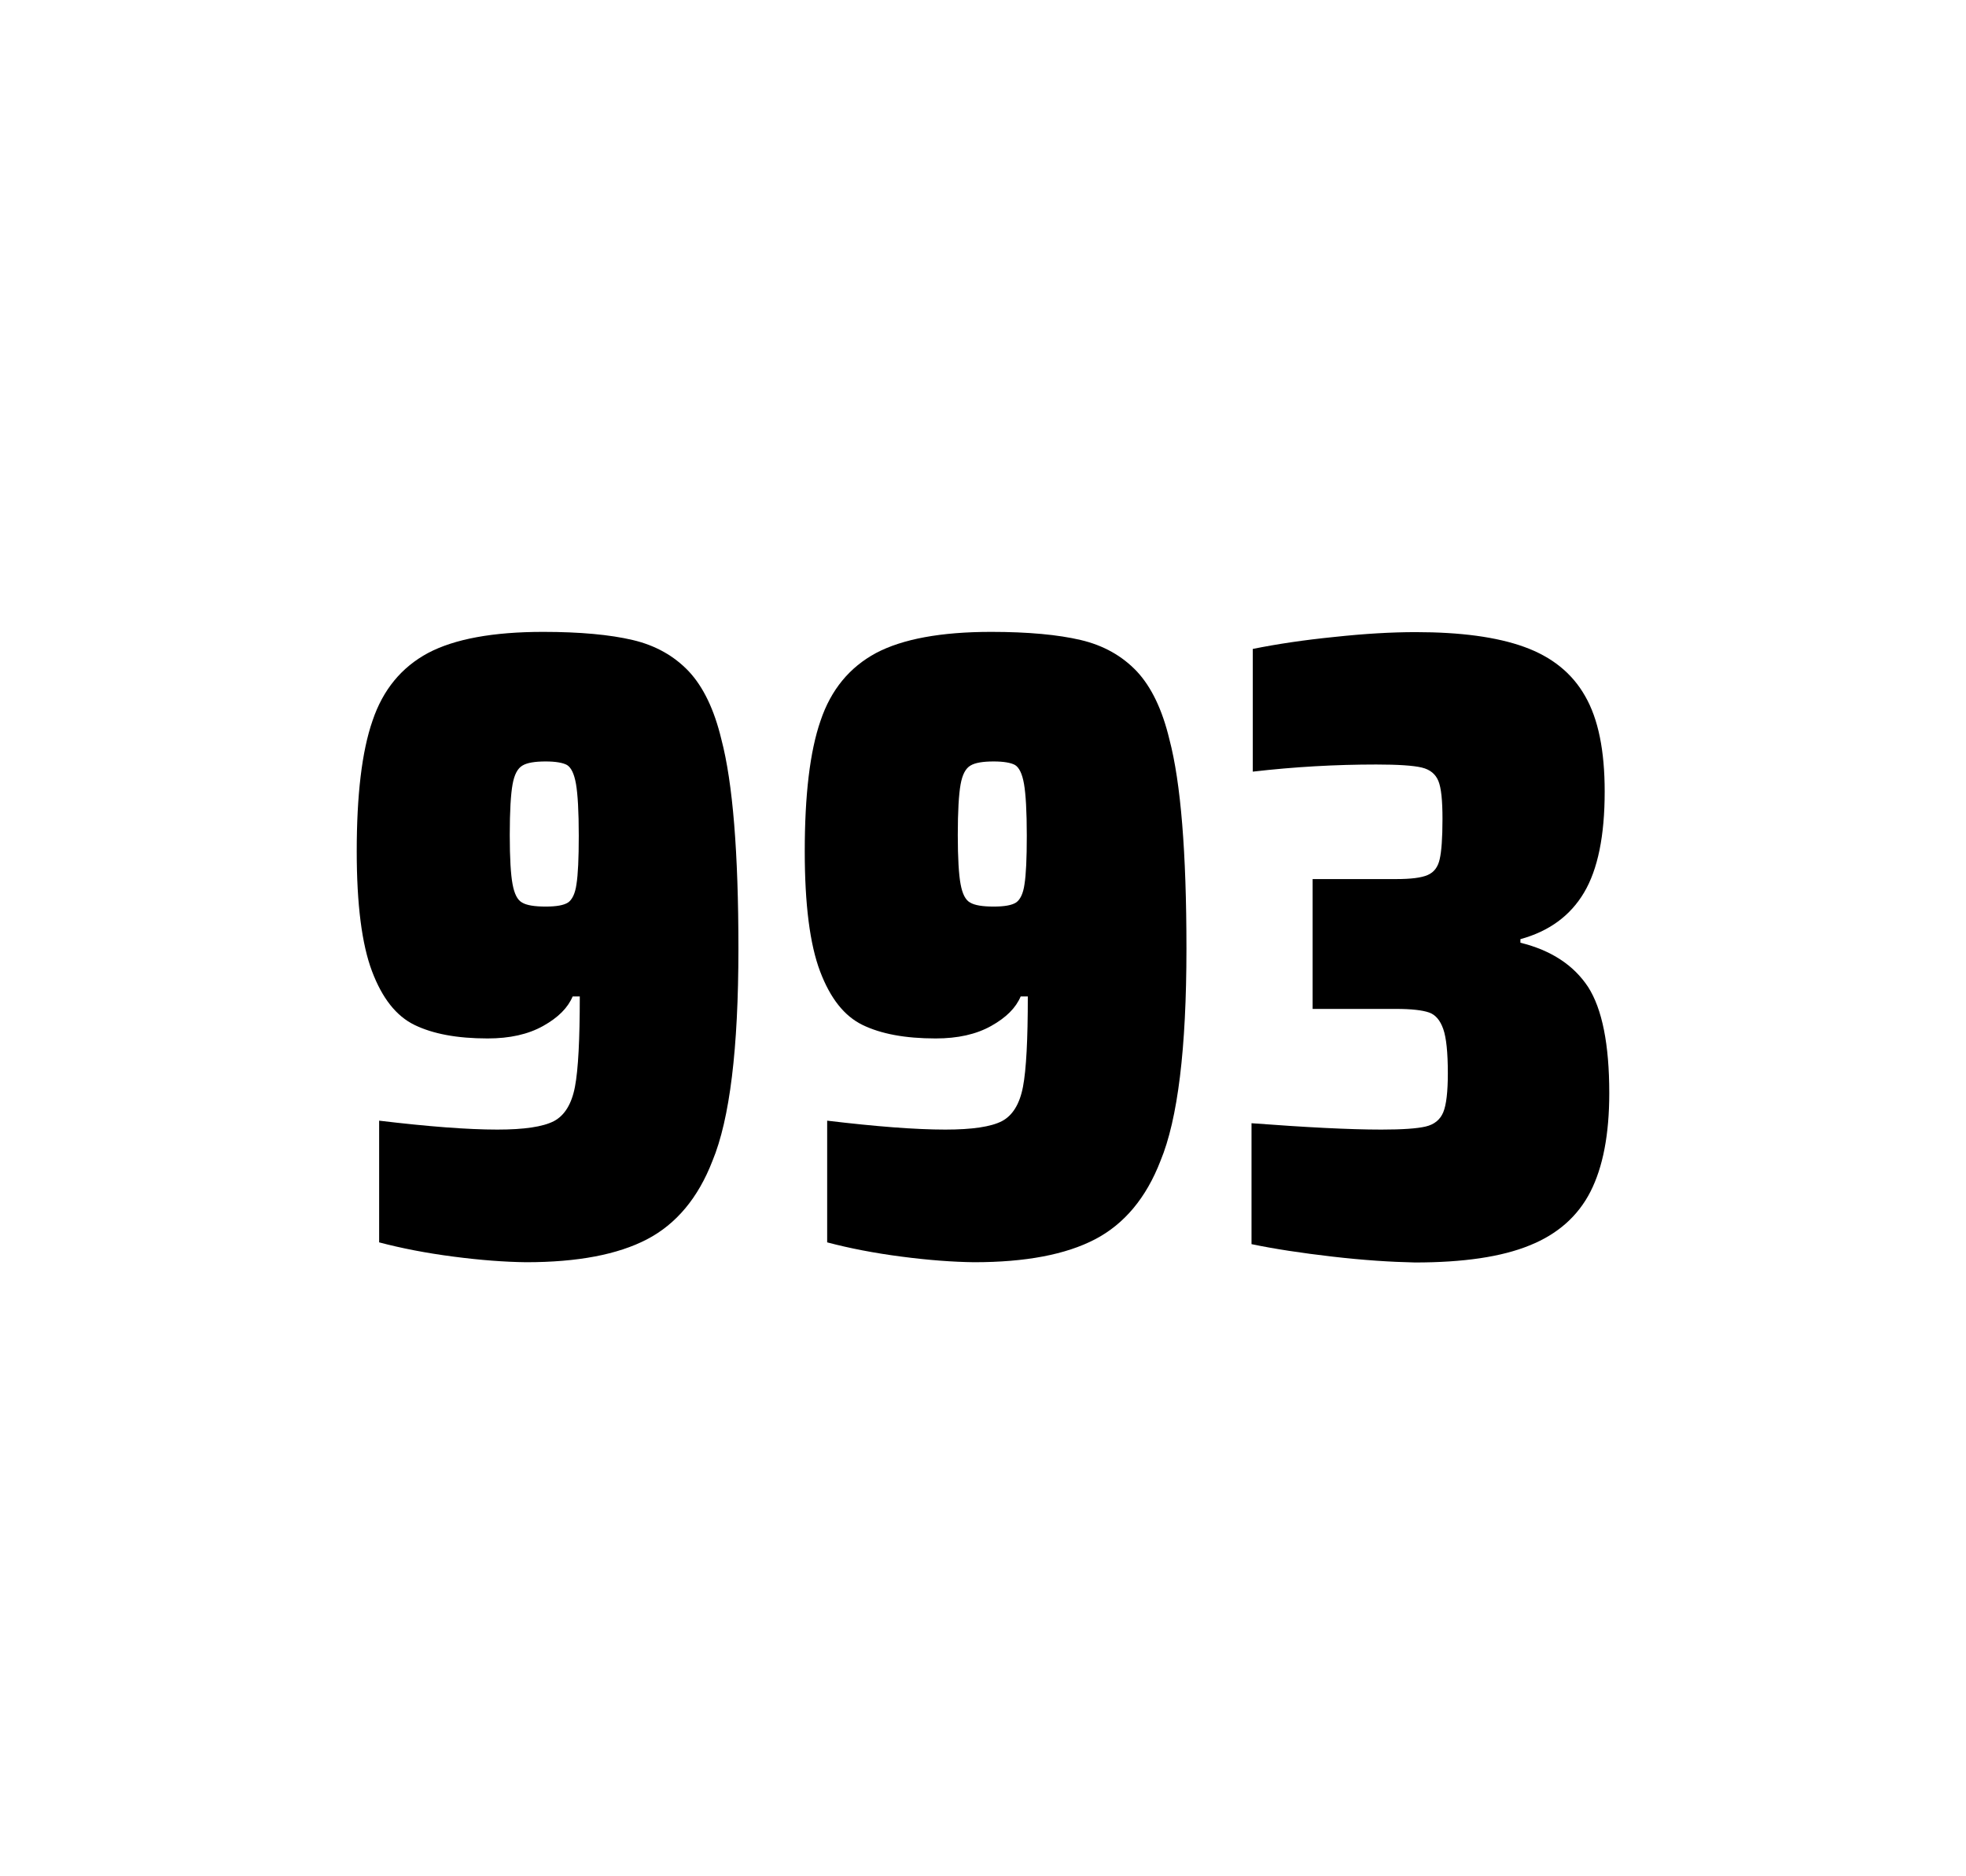
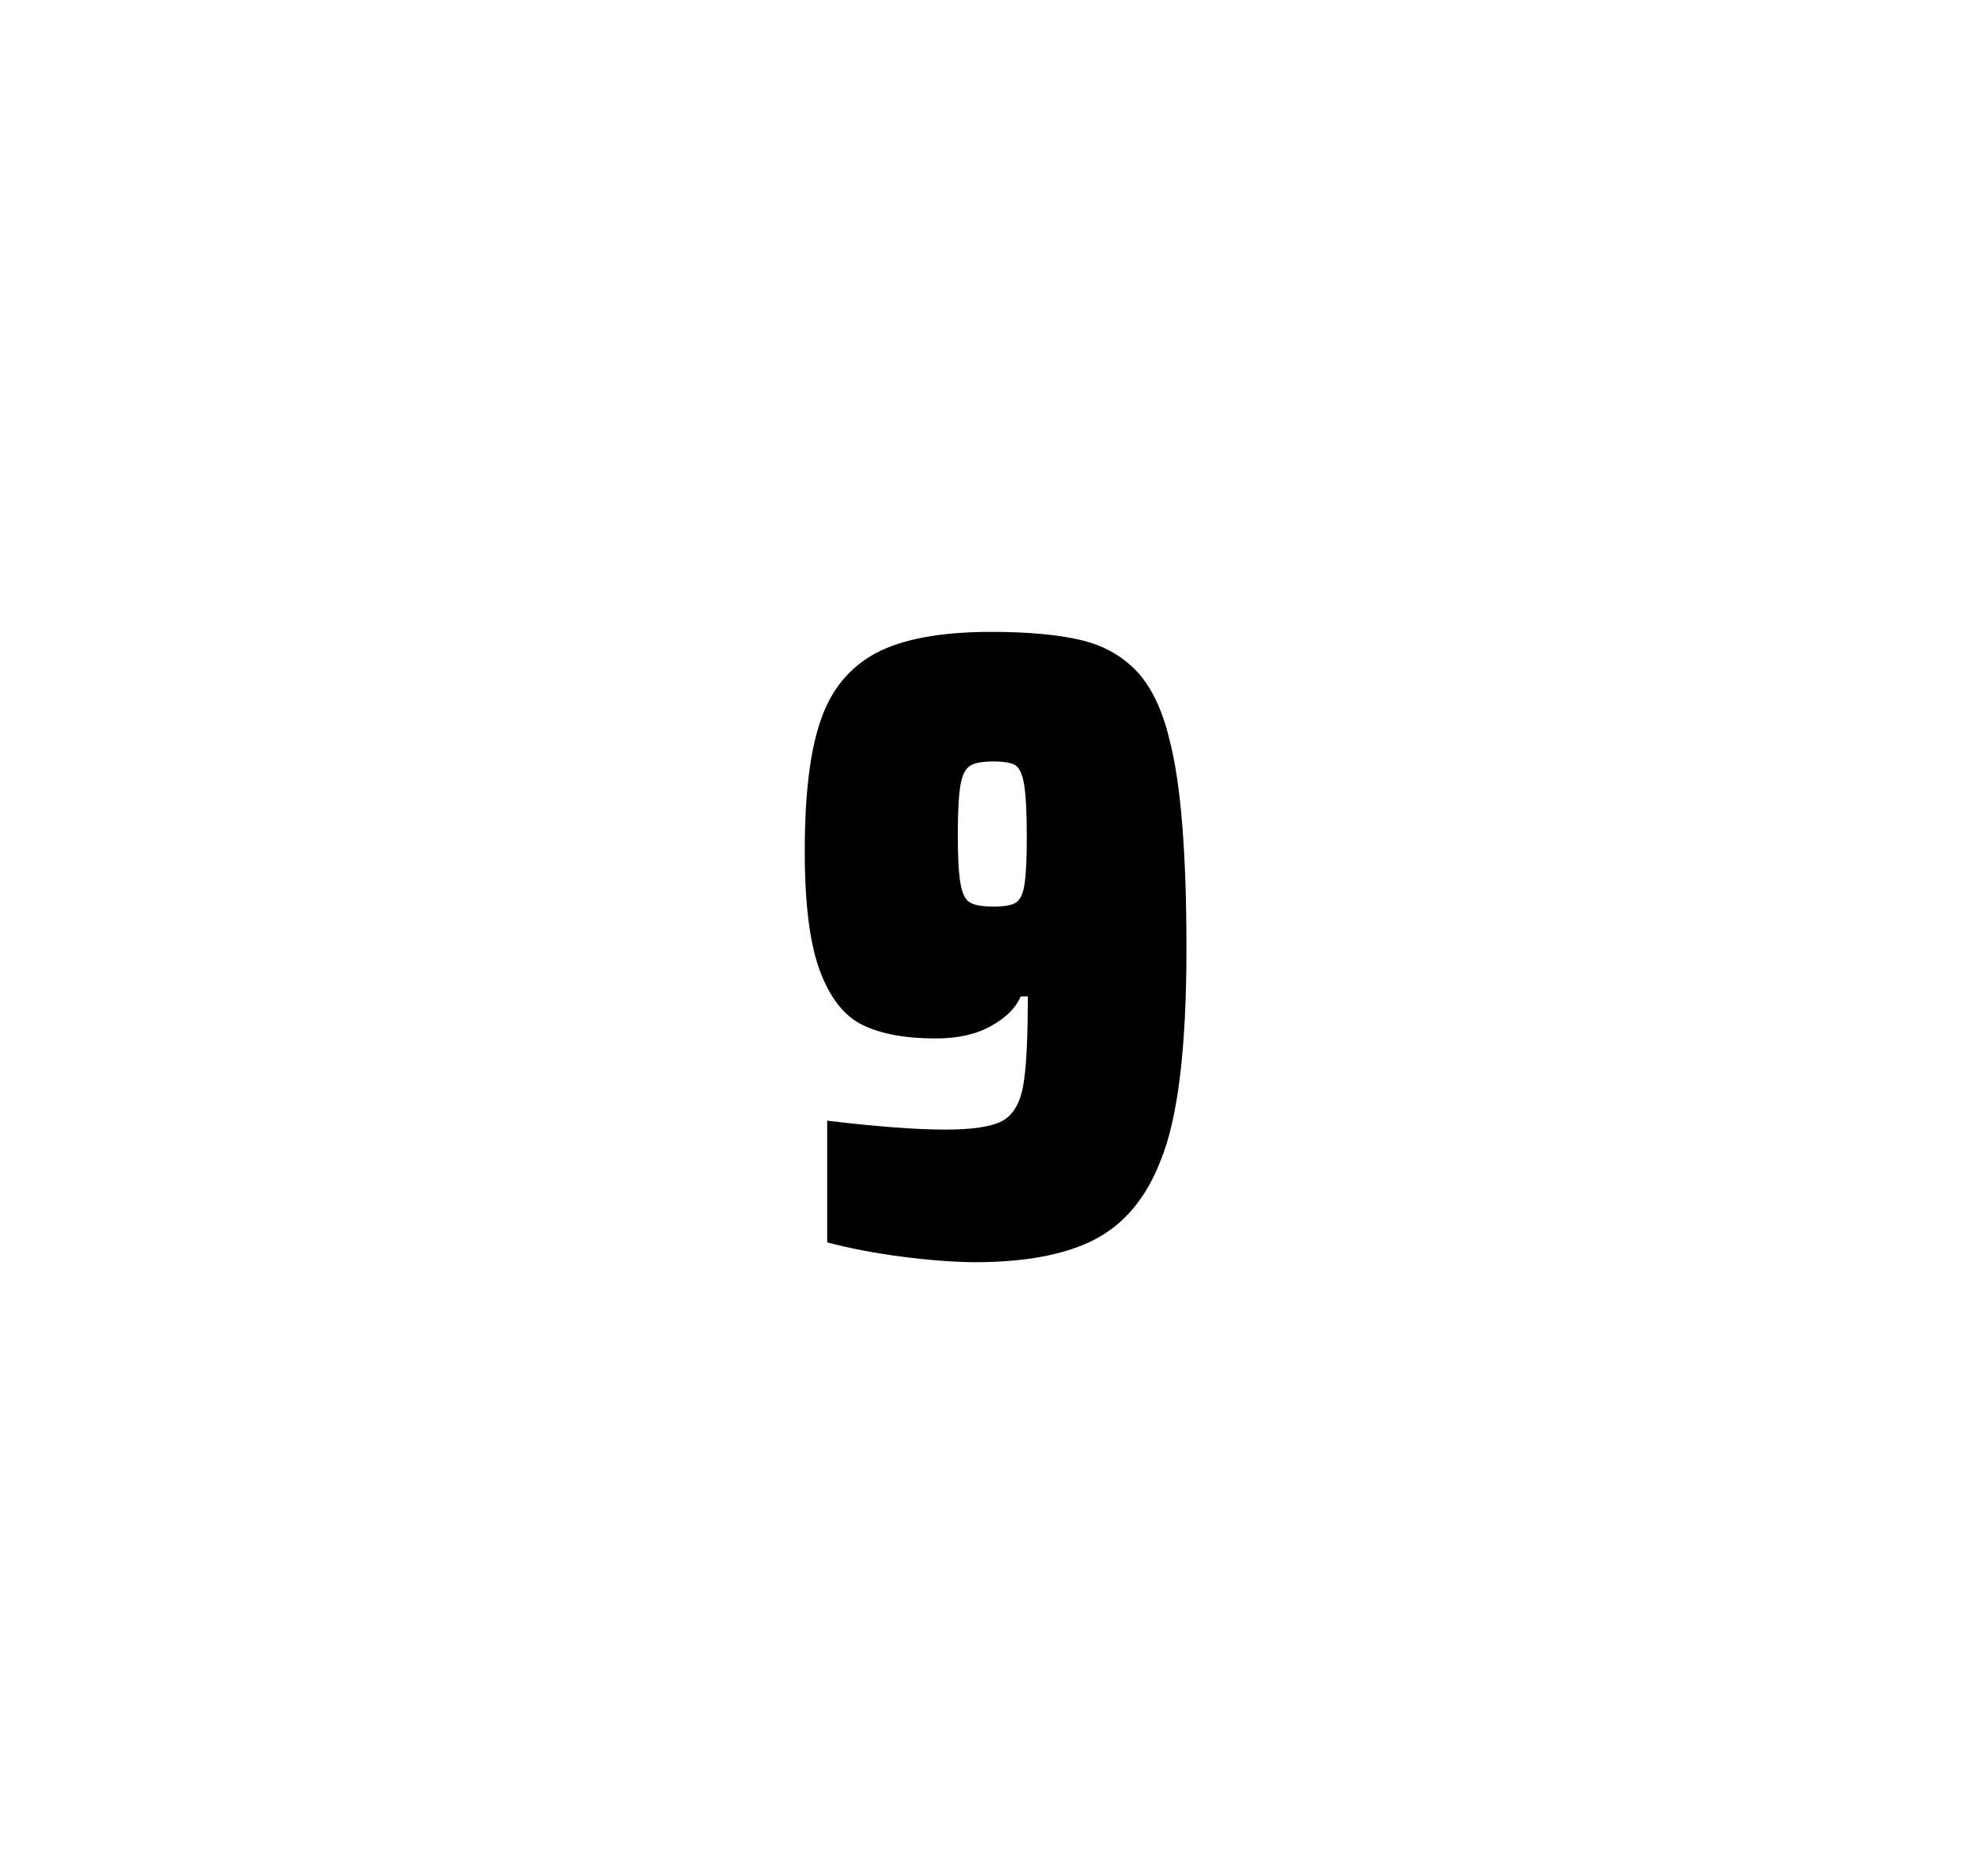
<svg xmlns="http://www.w3.org/2000/svg" version="1.1" id="wrapper" x="0px" y="0px" viewBox="0 0 772.1 737" style="enable-background:new 0 0 772.1 737;">
  <style type="text/css">
	.st0{fill:none;}
</style>
-   <path id="frame" class="st0" d="M 1.5 0 L 770.5 0 C 771.3 0 772 0.7 772 1.5 L 772 735.4 C 772 736.2 771.3 736.9 770.5 736.9 L 1.5 736.9 C 0.7 736.9 0 736.2 0 735.4 L 0 1.5 C 0 0.7 0.7 0 1.5 0 Z" />
  <g id="numbers">
-     <path id="nine" d="M 178.097 493.6 C 167.297 492.2 157.597 490.3 148.897 488 L 148.897 440.2 C 168.097 442.5 183.597 443.7 195.297 443.7 C 205.897 443.7 213.197 442.6 217.497 440.4 C 221.697 438.2 224.497 433.7 225.797 426.9 C 227.097 420.1 227.697 408.3 227.697 391.4 L 224.897 391.4 C 222.997 395.9 219.197 399.7 213.297 403 C 207.397 406.3 200.197 407.9 191.497 407.9 C 179.497 407.9 169.997 406.1 162.797 402.6 C 155.597 399.1 150.097 392.1 146.097 381.5 C 142.097 370.9 140.097 355.2 140.097 334.4 C 140.097 312.4 142.097 295.2 146.297 283.1 C 150.397 270.9 157.697 262.1 168.097 256.5 C 178.497 251 193.597 248.2 213.297 248.2 C 227.797 248.2 239.597 249.3 248.497 251.4 C 257.397 253.5 264.697 257.6 270.497 263.7 C 276.197 269.8 280.497 278.7 283.297 290.4 C 287.797 307.5 289.997 334.9 289.997 372.7 C 289.997 411.9 286.597 439.6 279.797 456 C 274.197 470.5 265.597 480.8 254.097 486.8 C 242.597 492.8 226.797 495.8 206.597 495.8 C 198.297 495.7 188.797 495 178.097 493.6 Z M 223.097 354.5 C 224.697 353.4 225.897 351 226.397 347.3 C 226.997 343.6 227.297 337.2 227.297 328.3 C 227.297 318.7 226.897 311.9 226.197 307.9 C 225.497 303.9 224.297 301.5 222.697 300.5 C 221.097 299.6 218.197 299.1 214.297 299.1 C 210.097 299.1 206.997 299.6 205.197 300.7 C 203.297 301.8 201.997 304.2 201.297 308.1 C 200.597 312 200.197 318.6 200.197 328 C 200.197 337.1 200.597 343.6 201.297 347.3 C 201.997 351.1 203.197 353.5 204.997 354.5 C 206.797 355.6 209.897 356.1 214.297 356.1 C 218.497 356.1 221.397 355.6 223.097 354.5 Z" />
    <path id="nine" d="M 354.049 493.6 C 343.249 492.2 333.549 490.3 324.849 488 L 324.849 440.2 C 344.049 442.5 359.549 443.7 371.249 443.7 C 381.849 443.7 389.149 442.6 393.449 440.4 C 397.649 438.2 400.449 433.7 401.749 426.9 C 403.049 420.1 403.649 408.3 403.649 391.4 L 400.849 391.4 C 398.949 395.9 395.149 399.7 389.249 403 C 383.349 406.3 376.149 407.9 367.449 407.9 C 355.449 407.9 345.949 406.1 338.749 402.6 C 331.549 399.1 326.049 392.1 322.049 381.5 C 318.049 370.9 316.049 355.2 316.049 334.4 C 316.049 312.4 318.049 295.2 322.249 283.1 C 326.349 270.9 333.649 262.1 344.049 256.5 C 354.449 251 369.549 248.2 389.249 248.2 C 403.749 248.2 415.549 249.3 424.449 251.4 C 433.349 253.5 440.649 257.6 446.449 263.7 C 452.149 269.8 456.449 278.7 459.249 290.4 C 463.749 307.5 465.949 334.9 465.949 372.7 C 465.949 411.9 462.549 439.6 455.749 456 C 450.149 470.5 441.549 480.8 430.049 486.8 C 418.549 492.8 402.749 495.8 382.549 495.8 C 374.249 495.7 364.749 495 354.049 493.6 Z M 399.049 354.5 C 400.649 353.4 401.849 351 402.349 347.3 C 402.949 343.6 403.249 337.2 403.249 328.3 C 403.249 318.7 402.849 311.9 402.149 307.9 C 401.449 303.9 400.249 301.5 398.649 300.5 C 397.049 299.6 394.149 299.1 390.249 299.1 C 386.049 299.1 382.949 299.6 381.149 300.7 C 379.249 301.8 377.949 304.2 377.249 308.1 C 376.549 312 376.149 318.6 376.149 328 C 376.149 337.1 376.549 343.6 377.249 347.3 C 377.949 351.1 379.149 353.5 380.949 354.5 C 382.749 355.6 385.849 356.1 390.249 356.1 C 394.449 356.1 397.349 355.6 399.049 354.5 Z" />
-     <path id="three" d="M 523.303 493.6 C 511.203 492.2 500.603 490.6 491.503 488.7 L 491.503 441.2 C 512.803 442.8 529.803 443.7 542.503 443.7 C 550.703 443.7 556.503 443.3 559.903 442.5 C 563.303 441.7 565.603 439.8 566.803 436.9 C 568.003 434 568.603 428.9 568.603 421.6 C 568.603 413.4 568.003 407.6 566.803 404.2 C 565.603 400.8 563.803 398.6 561.203 397.7 C 558.603 396.8 554.303 396.3 548.203 396.3 L 515.503 396.3 L 515.503 345.3 L 548.203 345.3 C 554.103 345.3 558.203 344.8 560.703 343.7 C 563.203 342.6 564.703 340.6 565.403 337.5 C 566.103 334.5 566.503 329.2 566.503 321.7 C 566.503 314.4 566.003 309.5 564.903 306.8 C 563.803 304.1 561.703 302.3 558.403 301.5 C 555.103 300.7 549.103 300.3 540.503 300.3 C 524.603 300.3 508.403 301.2 492.003 303.1 L 492.003 254.9 C 501.403 253 512.003 251.4 524.003 250.2 C 536.003 248.9 546.603 248.3 556.003 248.3 C 573.603 248.3 587.803 250.2 598.603 254.1 C 609.403 258 617.403 264.4 622.503 273.4 C 627.703 282.4 630.203 294.9 630.203 310.9 C 630.203 328.3 627.503 341.5 622.103 350.6 C 616.703 359.7 608.403 365.8 597.103 368.9 L 597.103 370.3 C 609.303 373.3 618.103 379.2 623.703 387.7 C 629.203 396.3 632.003 410.2 632.003 429.4 C 632.003 445.6 629.503 458.5 624.603 468.1 C 619.703 477.7 611.703 484.8 600.703 489.2 C 589.703 493.7 574.703 495.9 555.703 495.9 C 546.103 495.7 535.403 495 523.303 493.6 Z" />
  </g>
</svg>